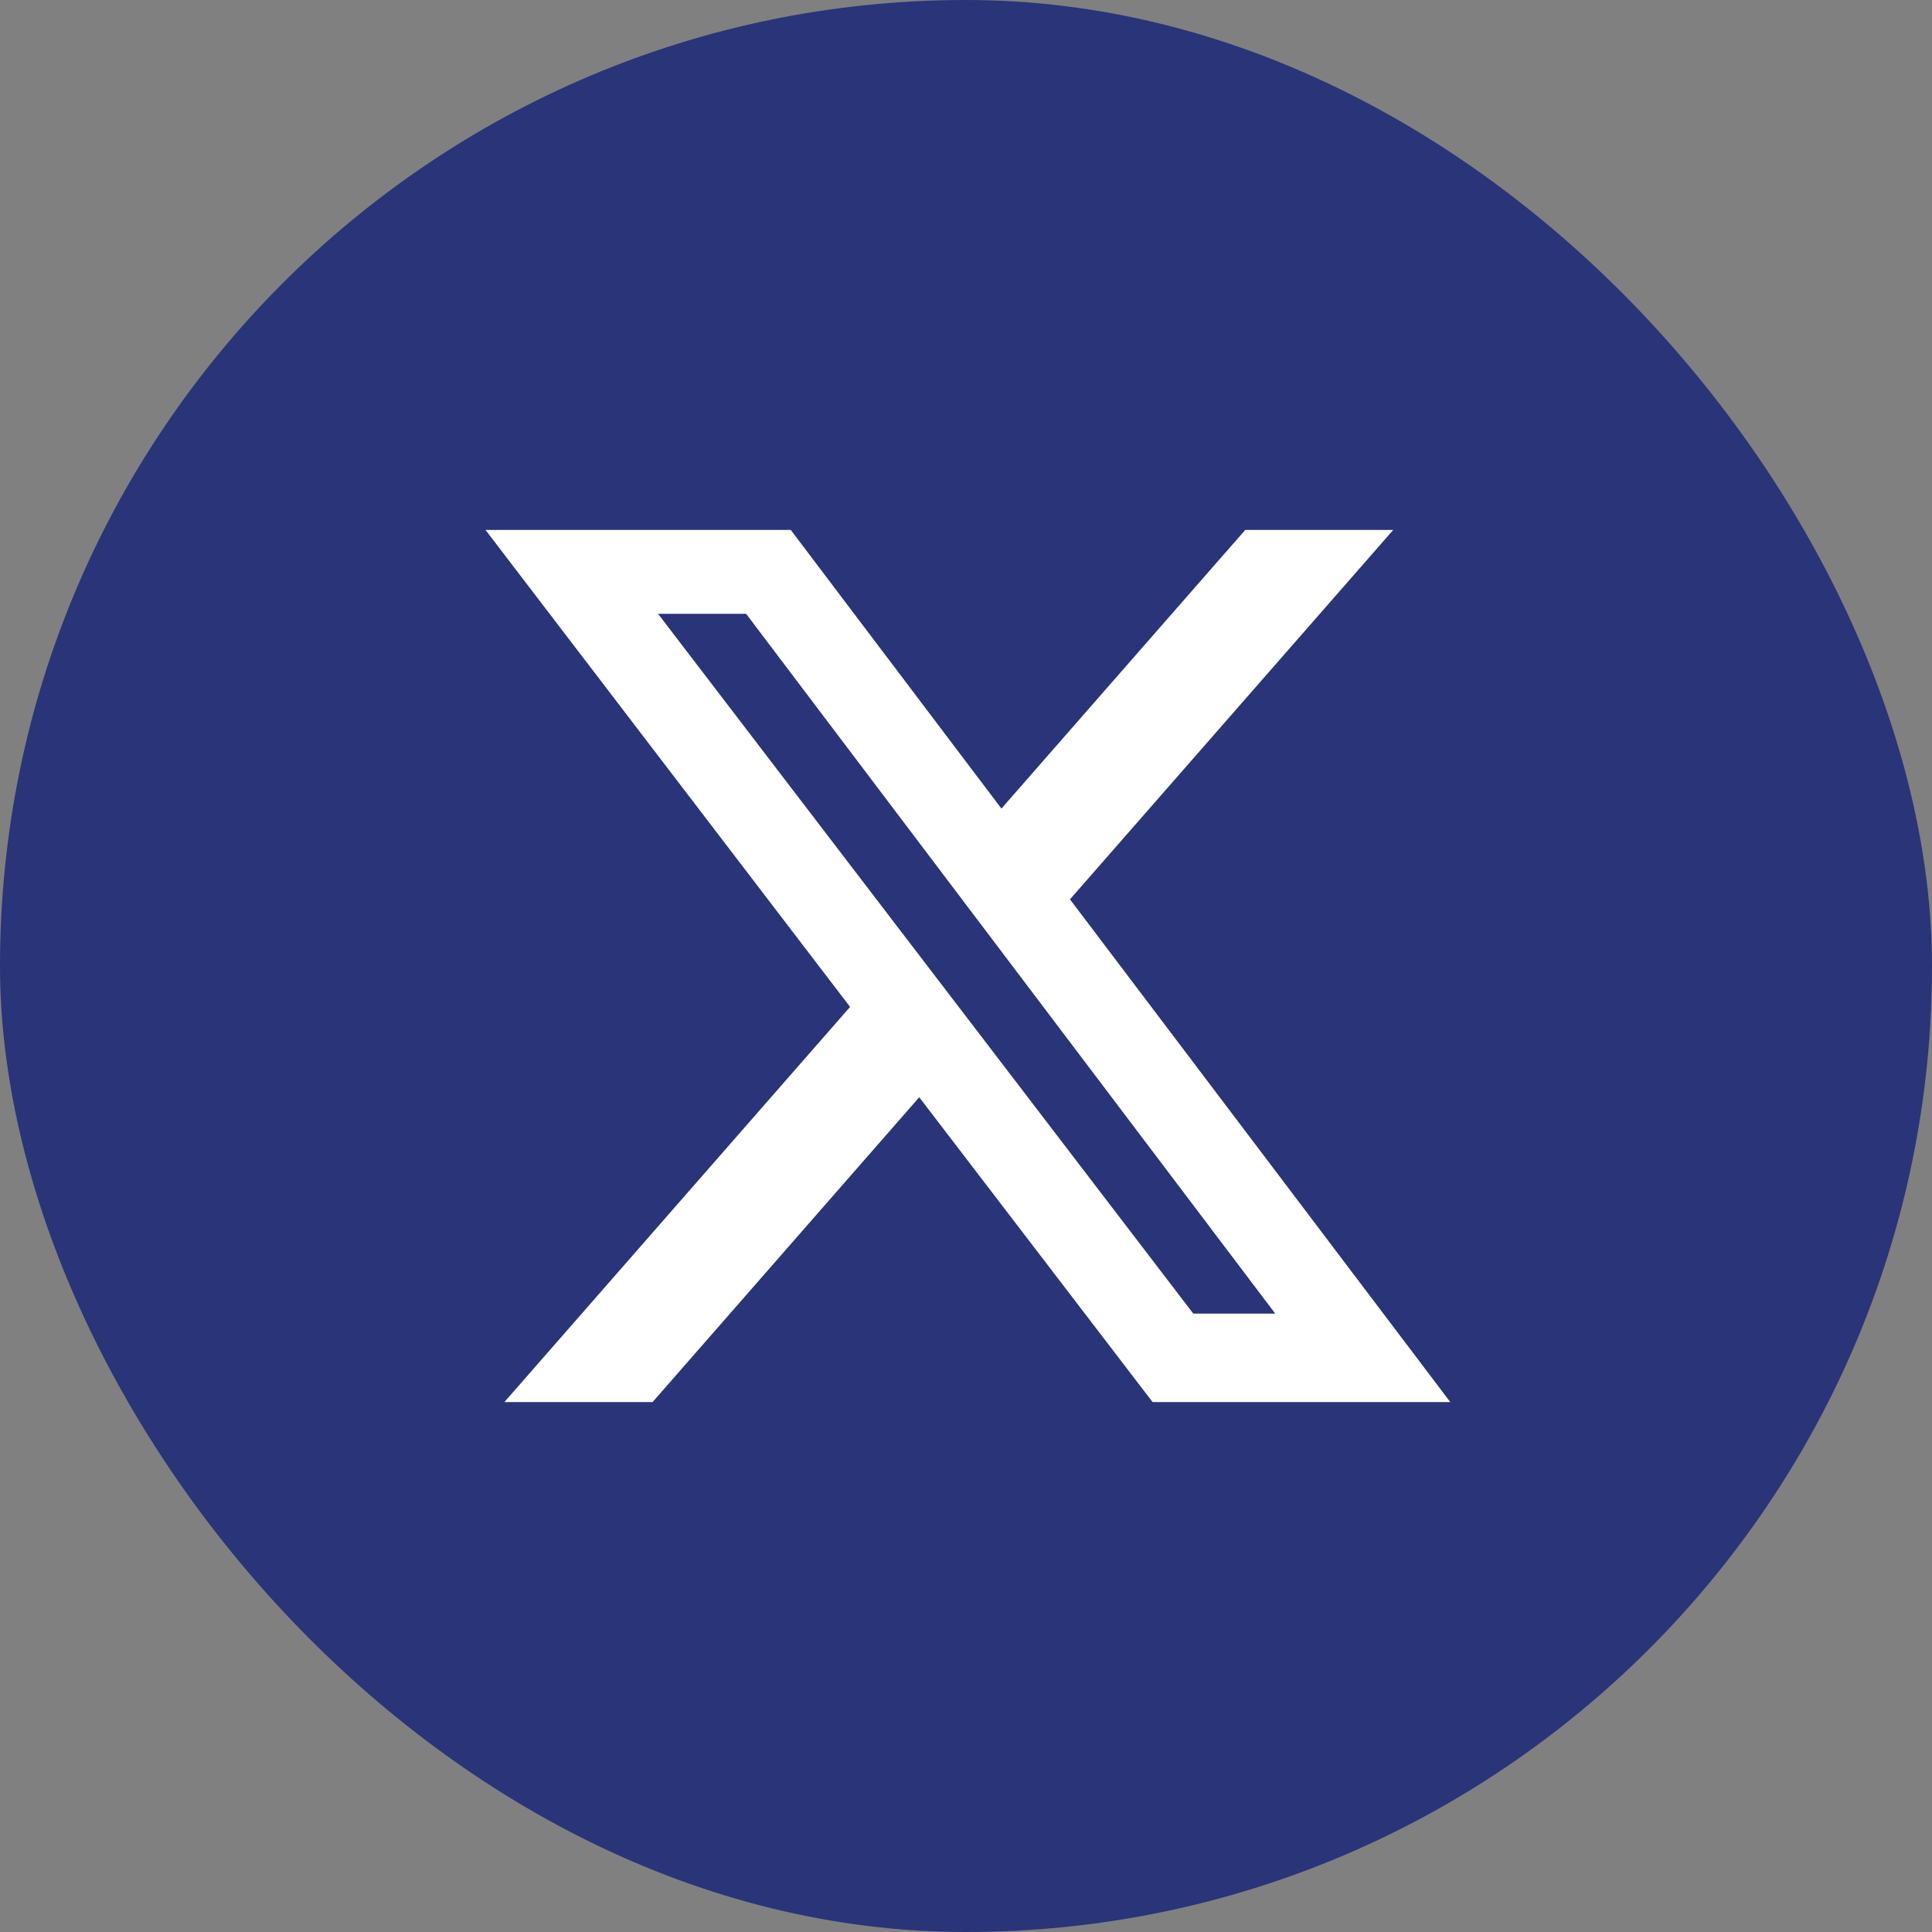
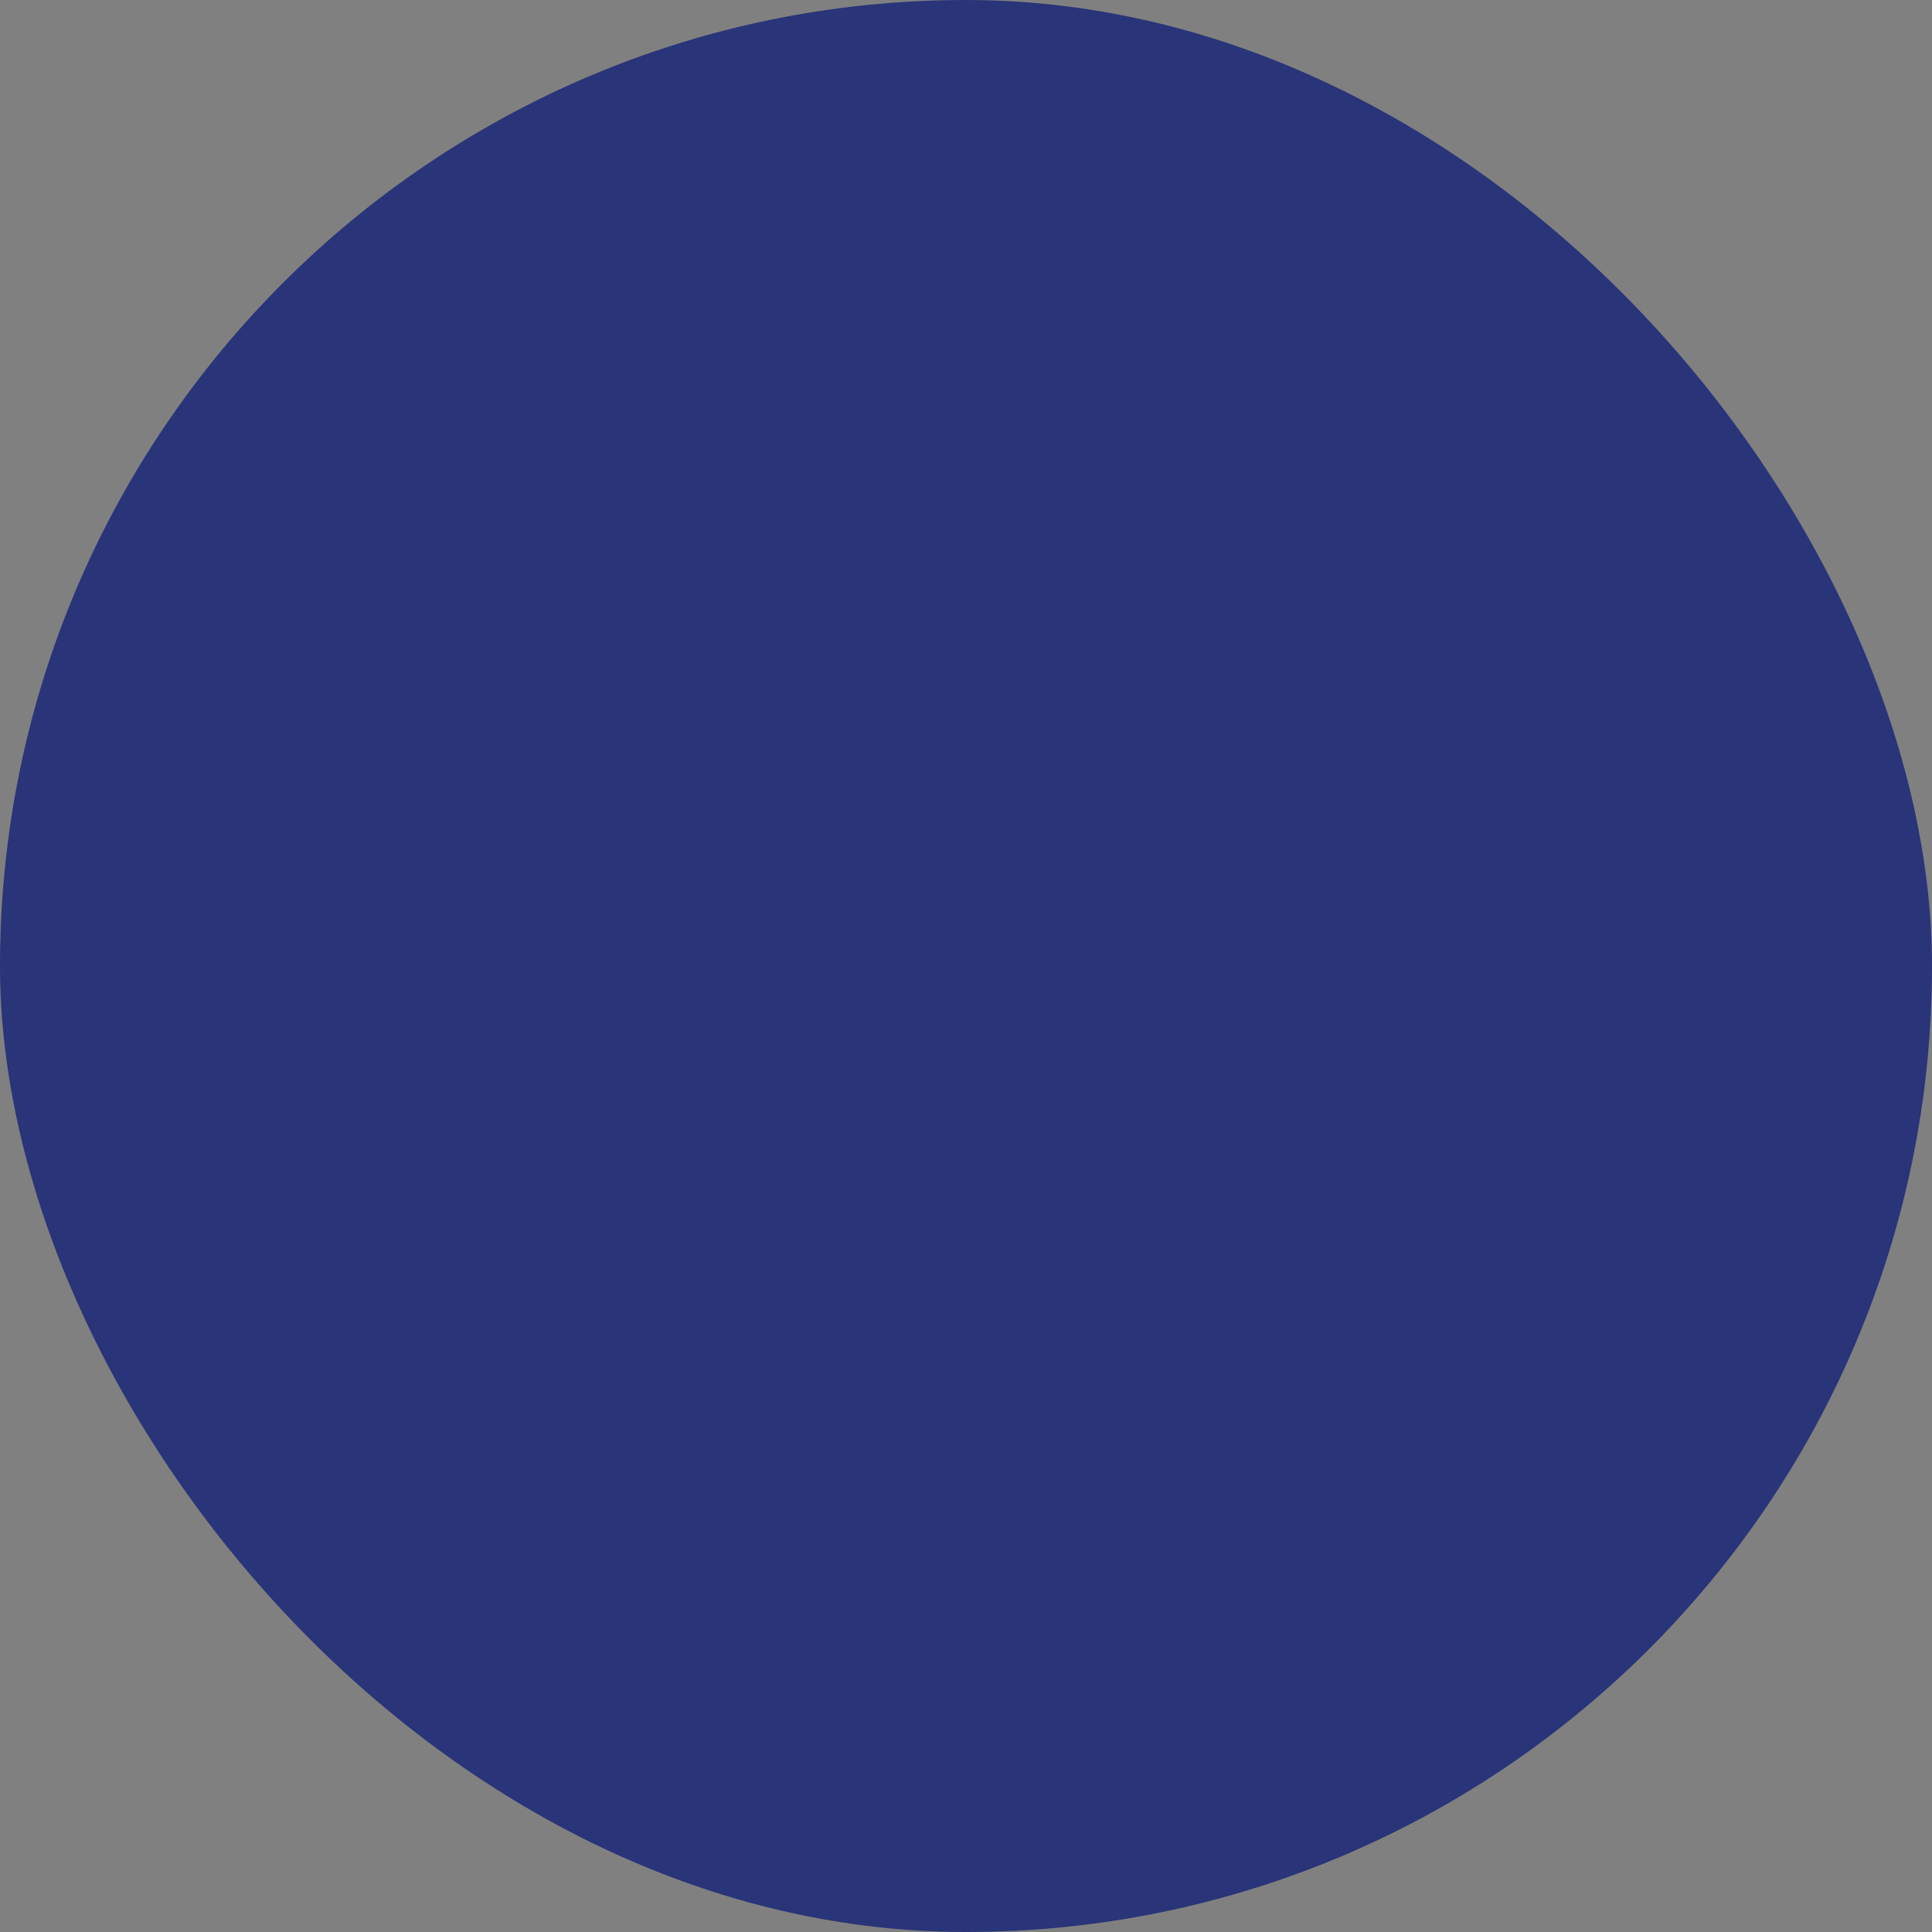
<svg xmlns="http://www.w3.org/2000/svg" width="54" height="54" viewBox="0 0 54 54" fill="none">
  <rect x="0" y="0" width="54" height="54" fill="#808080" stroke="none" />
  <rect width="54" height="54" rx="27" fill="#293479" />
-   <path d="M34.805 14.812H38.941L29.906 25.137L40.535 39.188H32.215L25.693 30.668L18.24 39.188H14.098L23.76 28.143L13.57 14.812H22.102L27.99 22.6L34.805 14.812ZM33.352 36.715H35.643L20.854 17.156H18.393L33.352 36.715Z" fill="white" />
</svg>